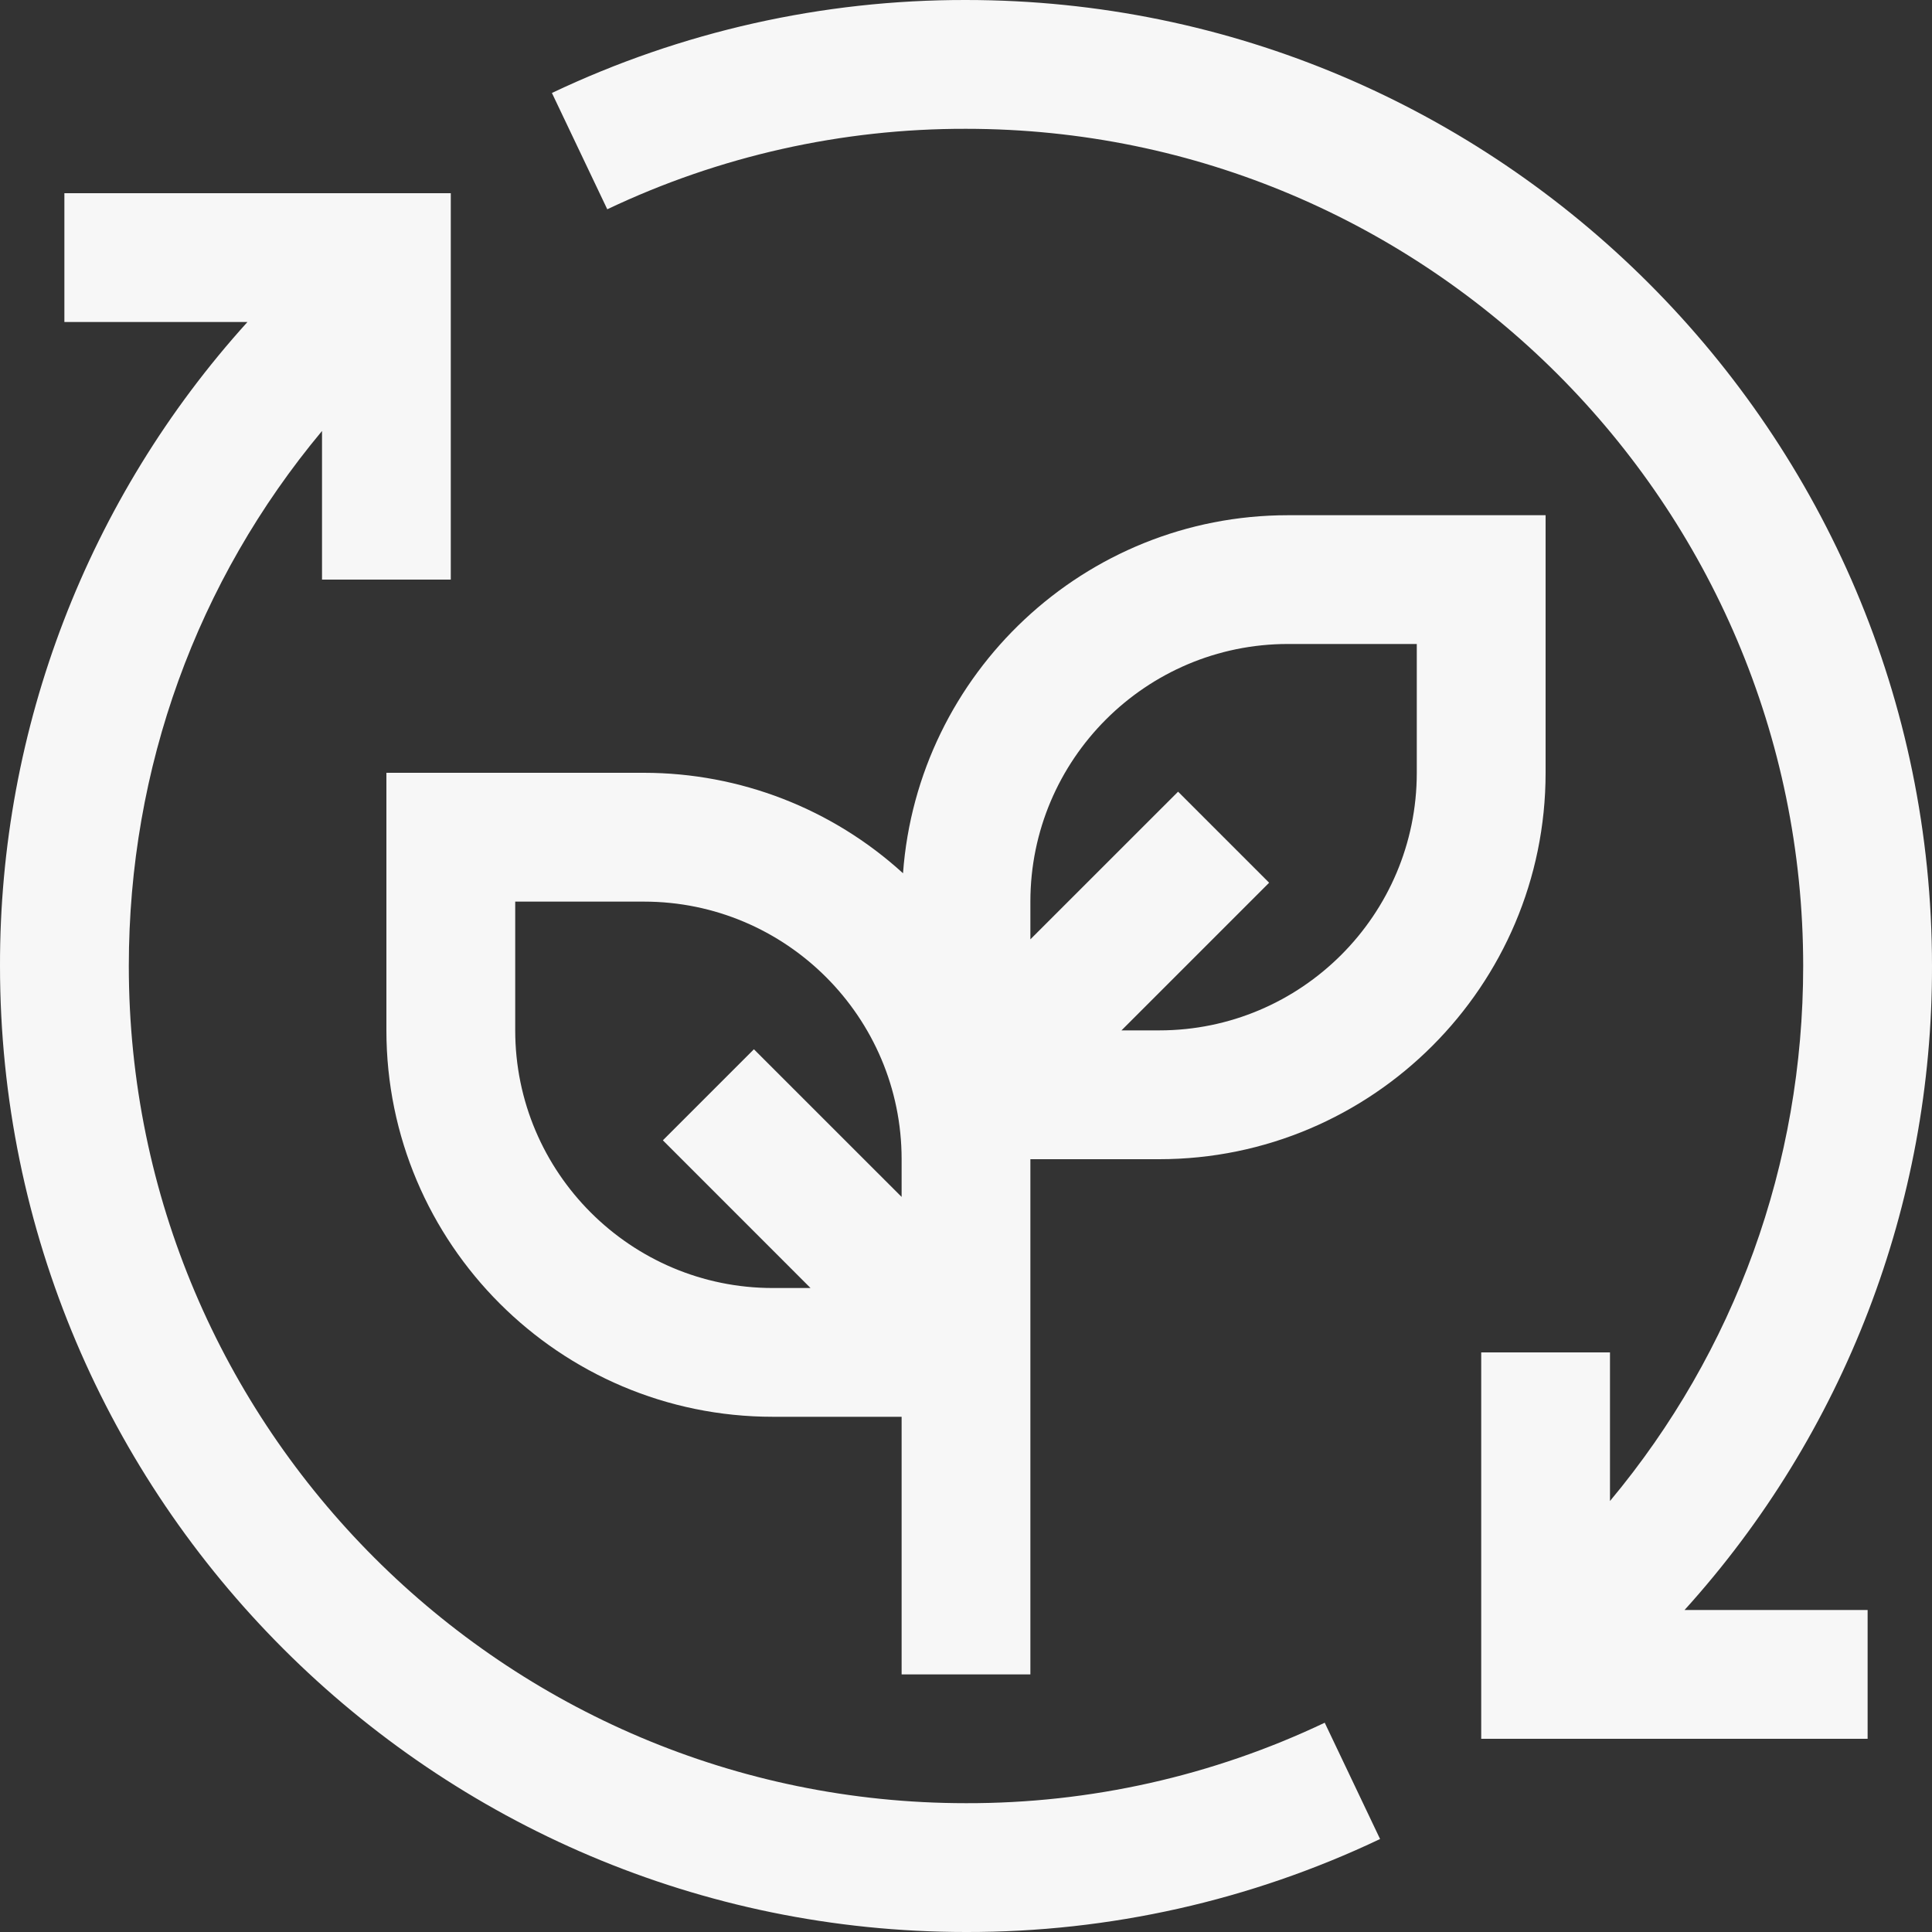
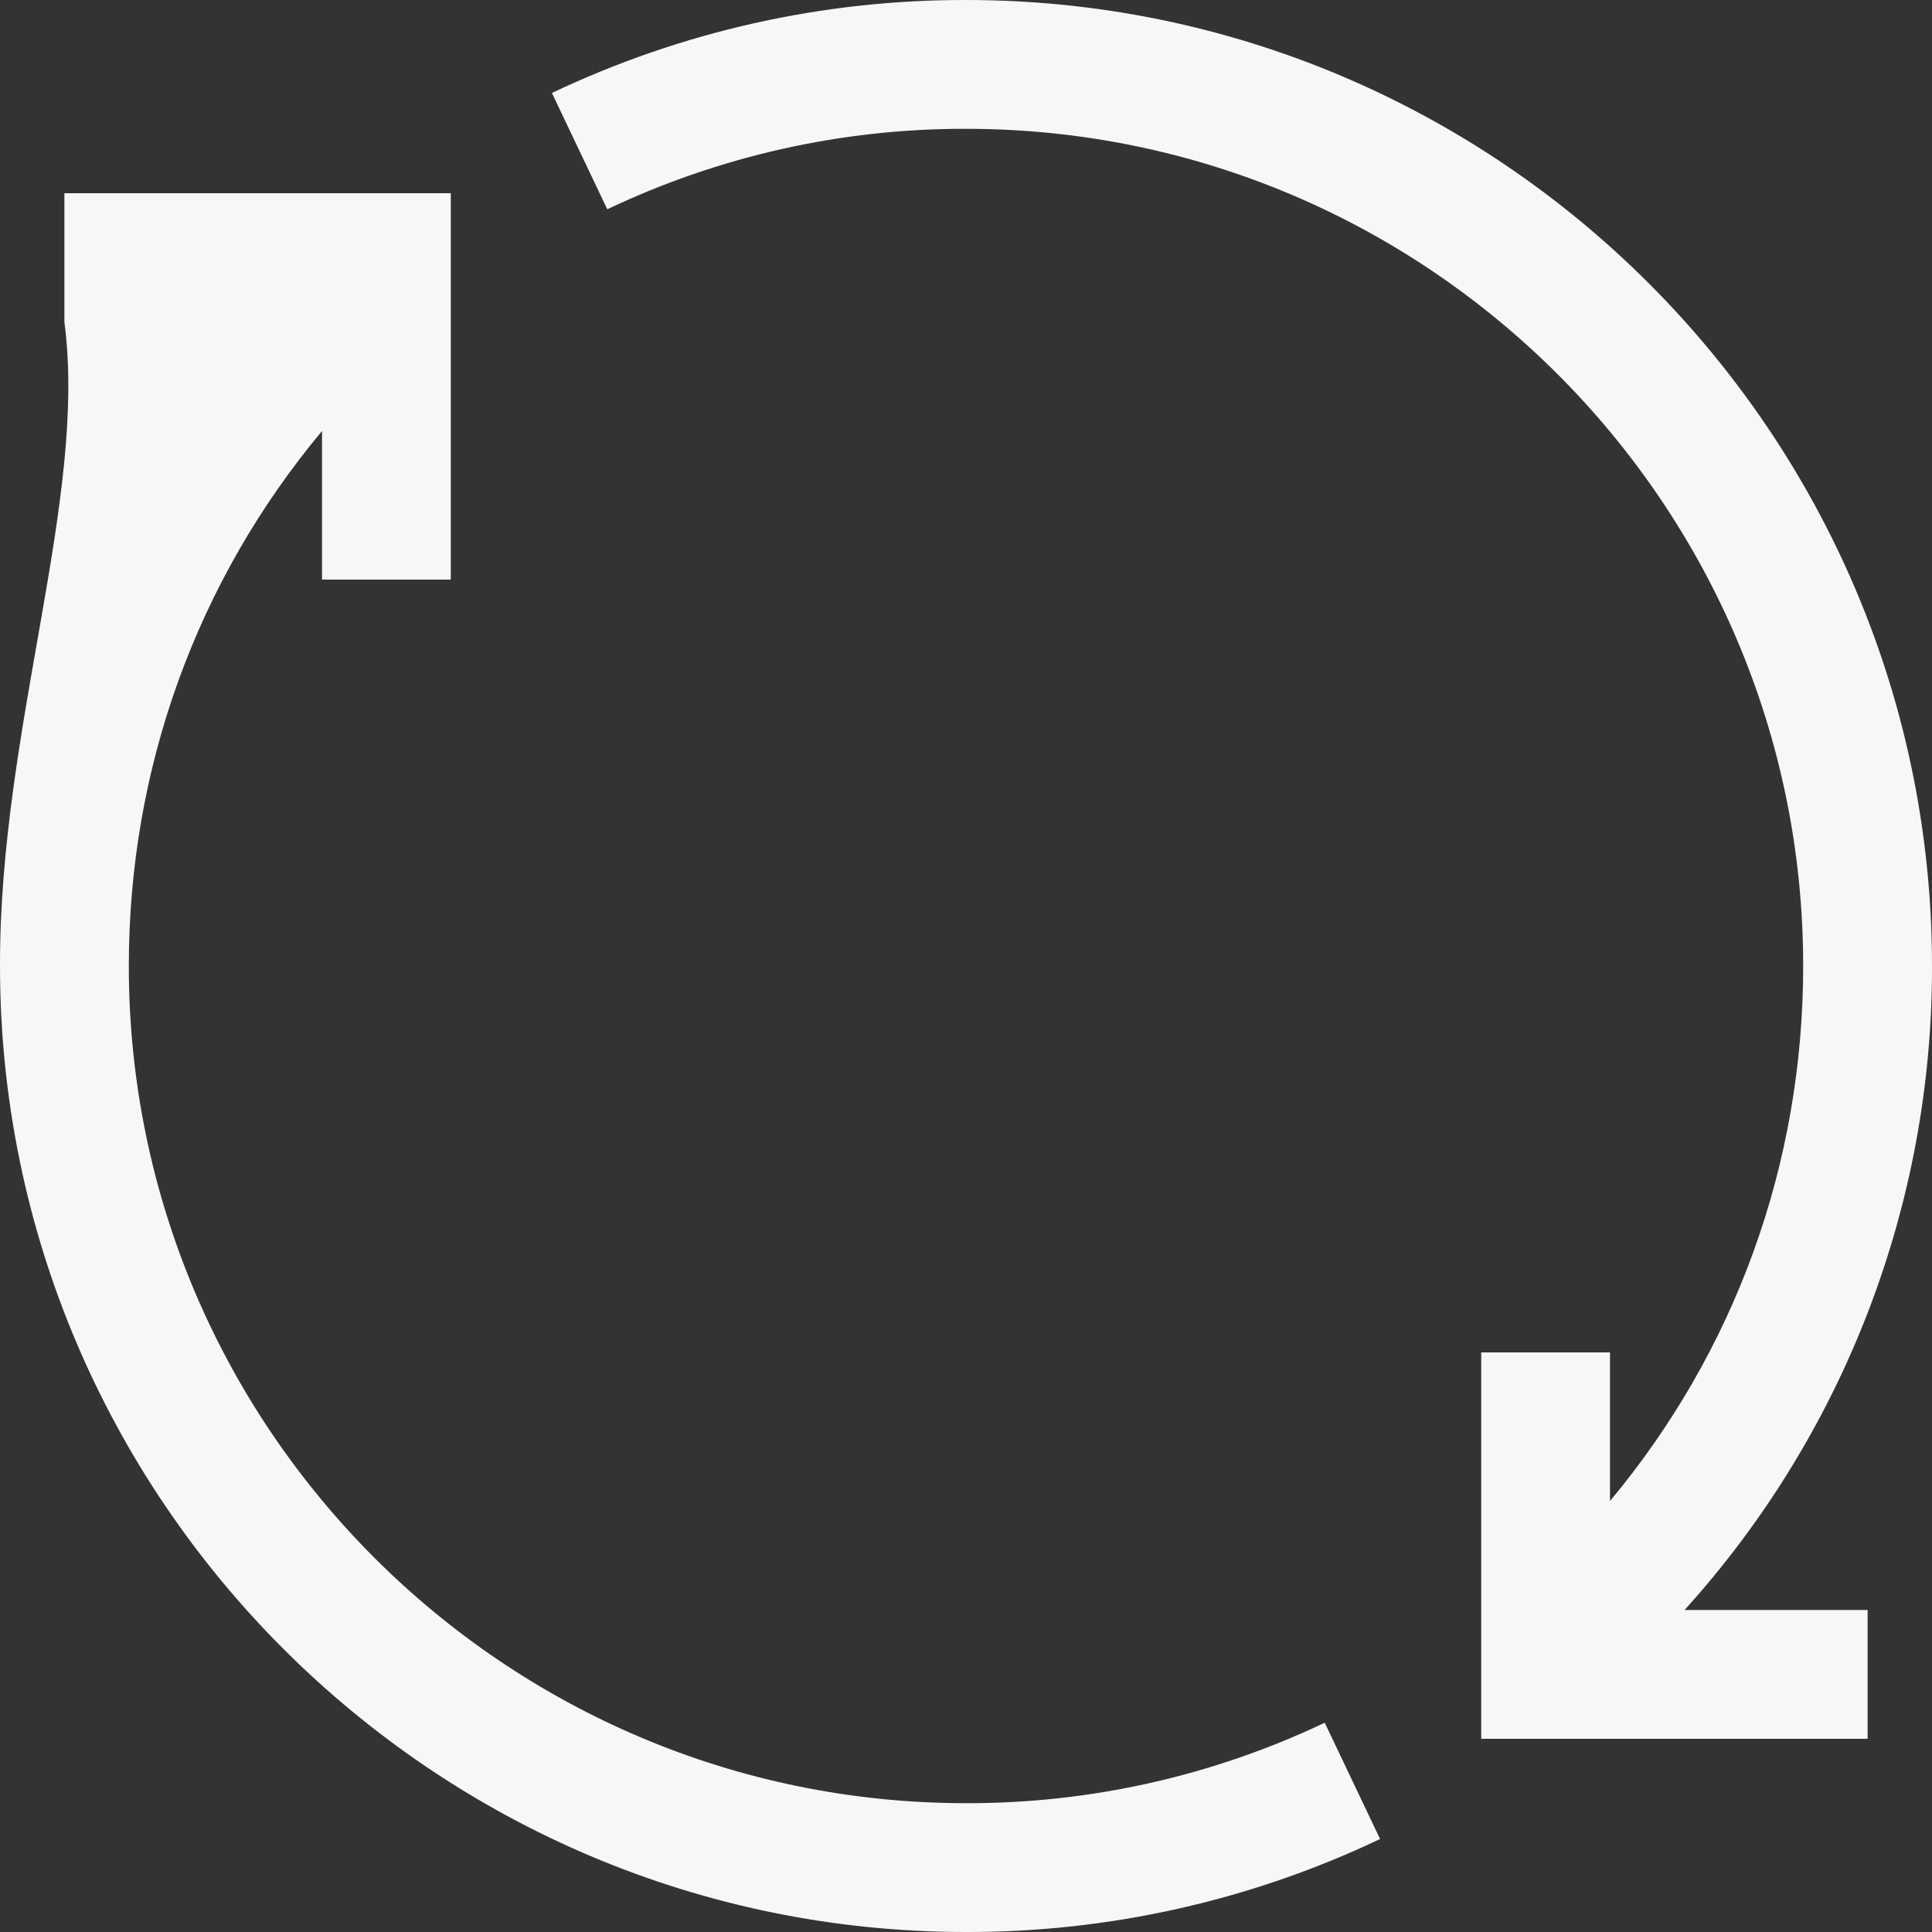
<svg xmlns="http://www.w3.org/2000/svg" width="40" height="40" viewBox="0 0 40 40" fill="none">
  <rect x="0" y="0" width="40" height="40" fill="#333333" stroke="none" />
-   <path d="M27.427 35.667C25.107 36.77 22.569 37.339 20 37.333C10.443 37.333 2.667 29.557 2.667 20C2.667 15.9 4.076 12.028 6.667 8.923V12H9.333V4H1.333V6.667H5.123C1.817 10.32 -0.01 15.073 3.73743e-05 20C3.73743e-05 31.028 8.972 40 20 40C22.966 40.006 25.895 39.348 28.573 38.075L27.427 35.667Z" fill="#F7F7F7" />
-   <path d="M26.667 10.667C22.453 10.667 18.999 13.943 18.696 18.08C17.23 16.742 15.318 16.001 13.333 16H8V21.333C8 25.745 11.589 29.333 16 29.333H18.667V34.667H21.333V24H24C28.411 24 32 20.412 32 16V10.667H26.667ZM16 26.667C13.059 26.667 10.667 24.275 10.667 21.333V18.667H13.333C16.275 18.667 18.667 21.059 18.667 24V24.781L15.609 21.724L13.724 23.609L16.781 26.667H16ZM29.333 16C29.333 18.941 26.941 21.333 24 21.333H23.219L26.276 18.276L24.391 16.391L21.333 19.448V18.667C21.333 15.725 23.725 13.333 26.667 13.333H29.333V16Z" fill="#F7F7F7" />
+   <path d="M27.427 35.667C25.107 36.77 22.569 37.339 20 37.333C10.443 37.333 2.667 29.557 2.667 20C2.667 15.9 4.076 12.028 6.667 8.923V12H9.333V4H1.333V6.667C1.817 10.32 -0.01 15.073 3.73743e-05 20C3.73743e-05 31.028 8.972 40 20 40C22.966 40.006 25.895 39.348 28.573 38.075L27.427 35.667Z" fill="#F7F7F7" />
  <path d="M40 20C40 8.972 31.028 4.30622e-05 20 4.30622e-05C17.034 -0.006 14.105 0.652 11.427 1.925L12.573 4.333C14.893 3.23 17.431 2.661 20 2.667C29.557 2.667 37.333 10.443 37.333 20C37.333 24.1 35.924 27.972 33.333 31.077V28H30.667V36H38.667V33.333H34.877C38.183 29.68 40.01 24.927 40 20Z" fill="#F7F7F7" />
</svg>